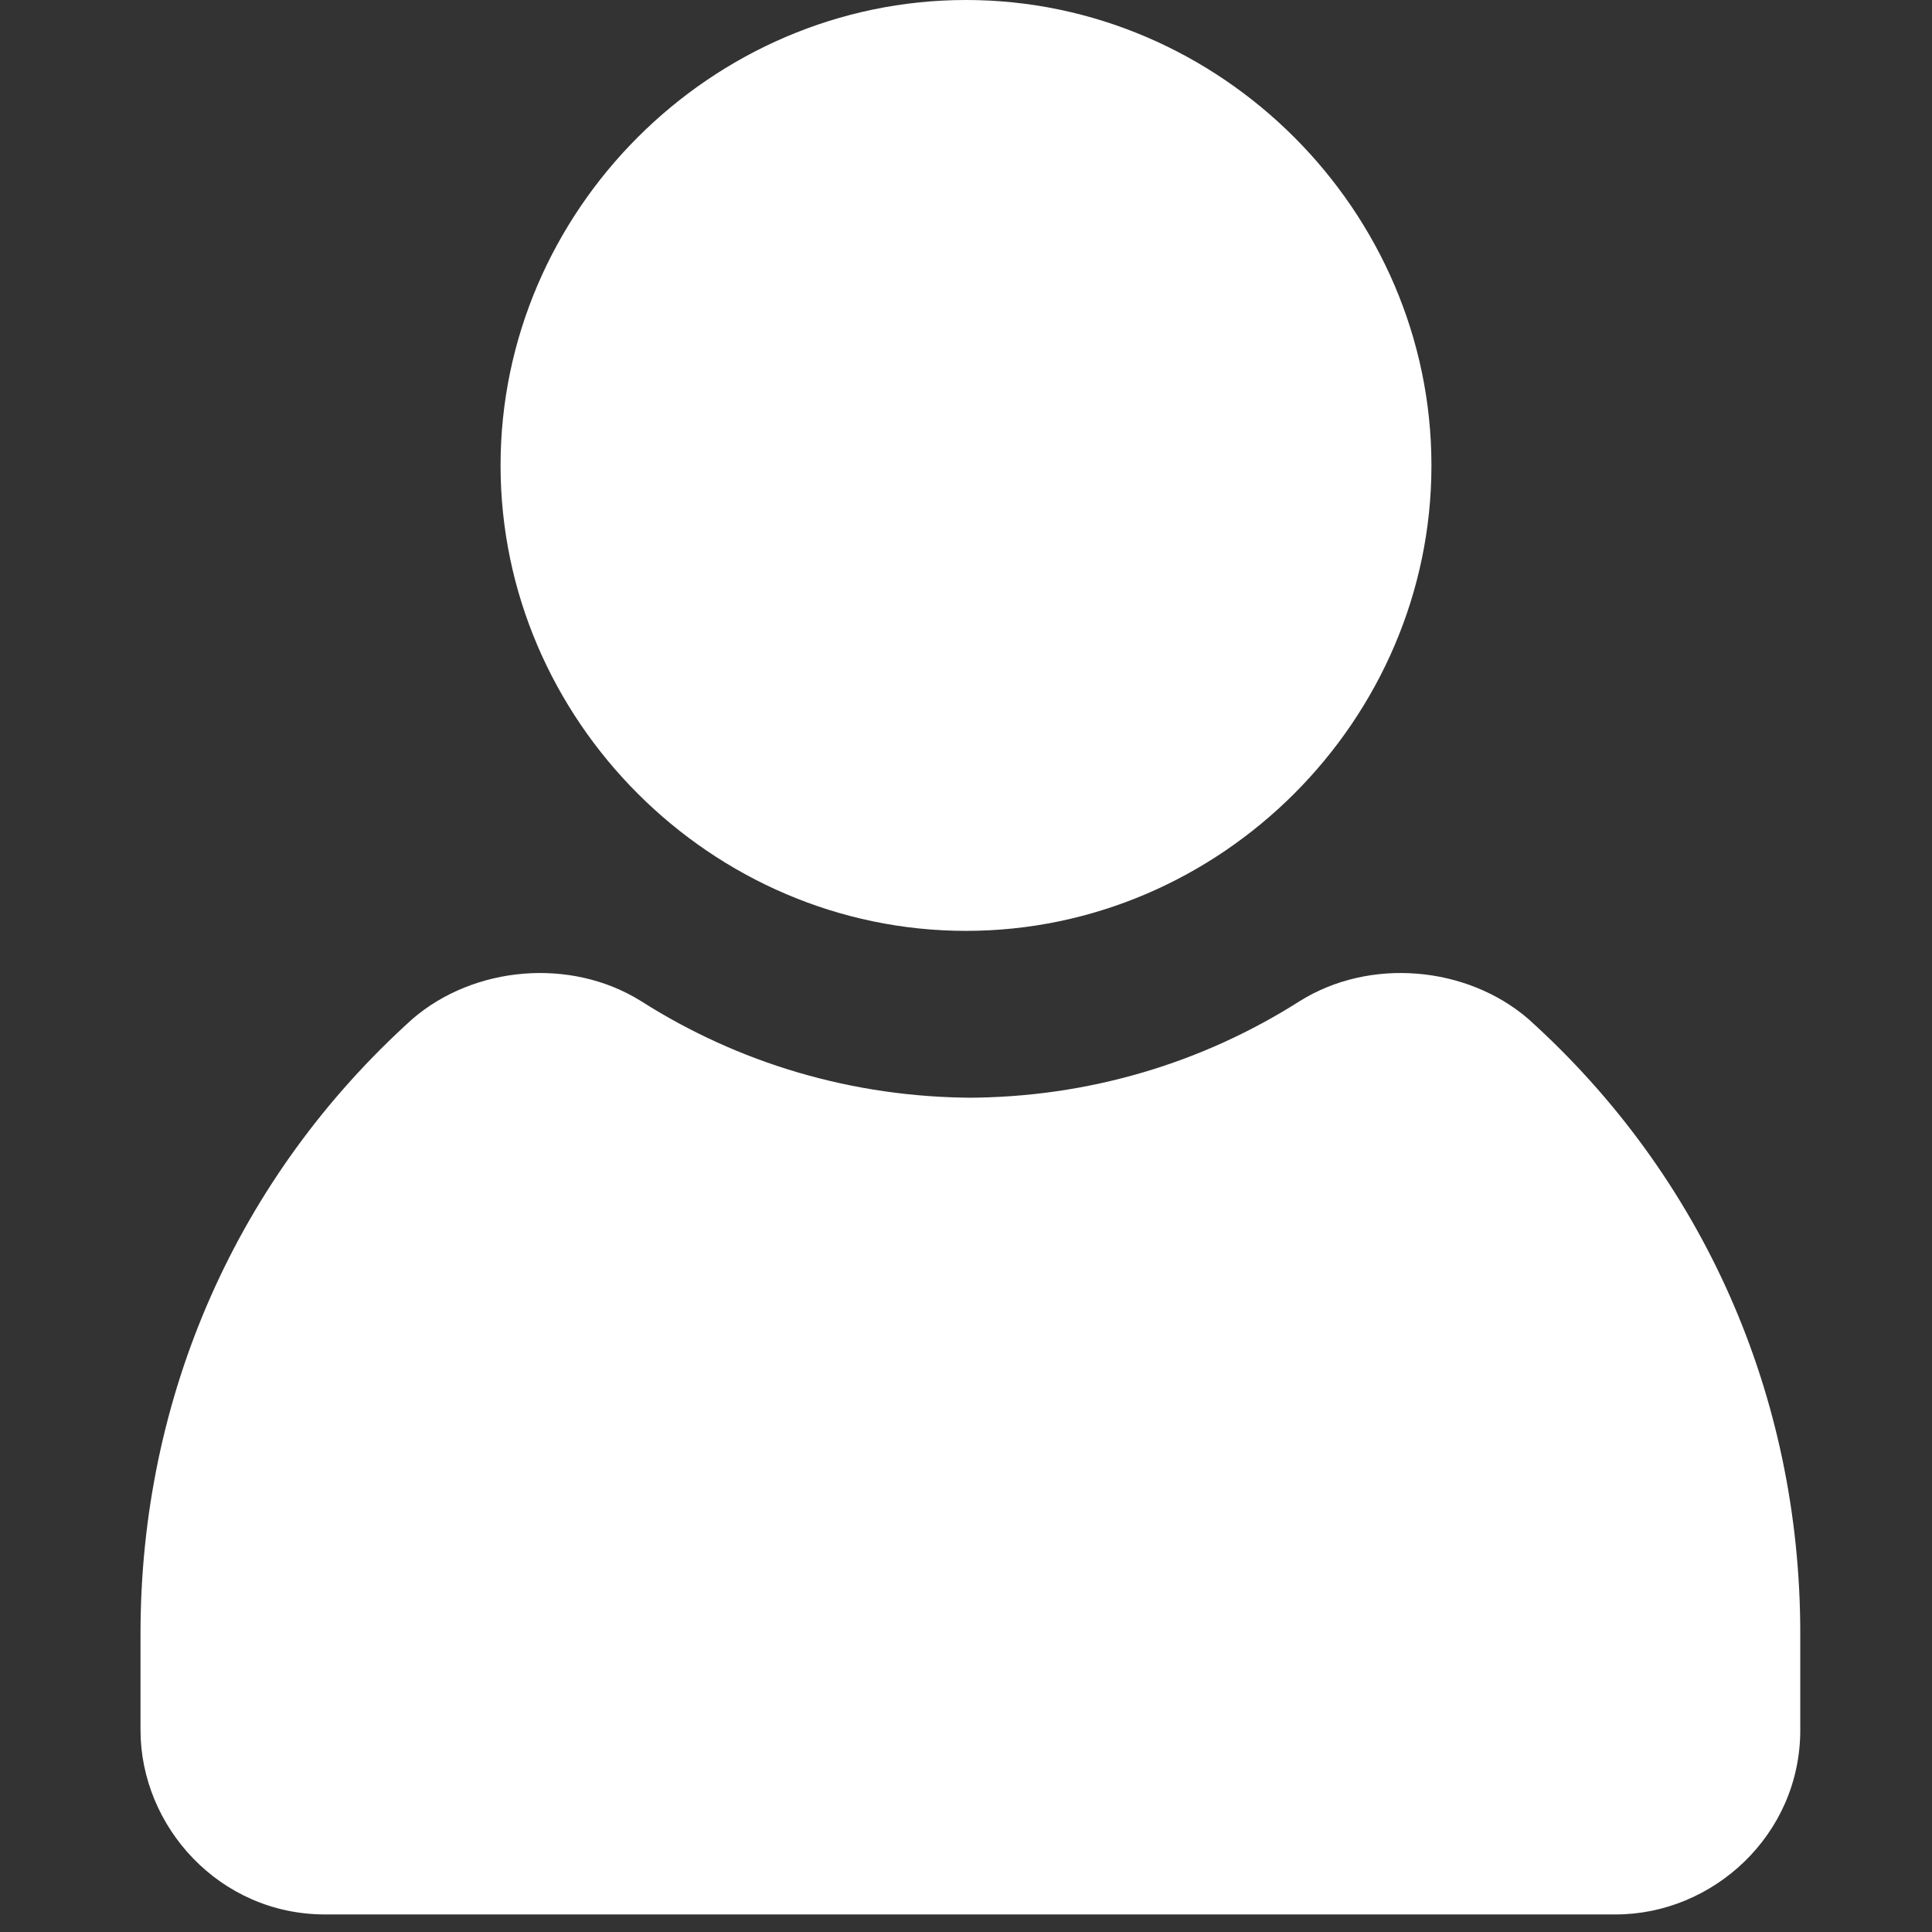
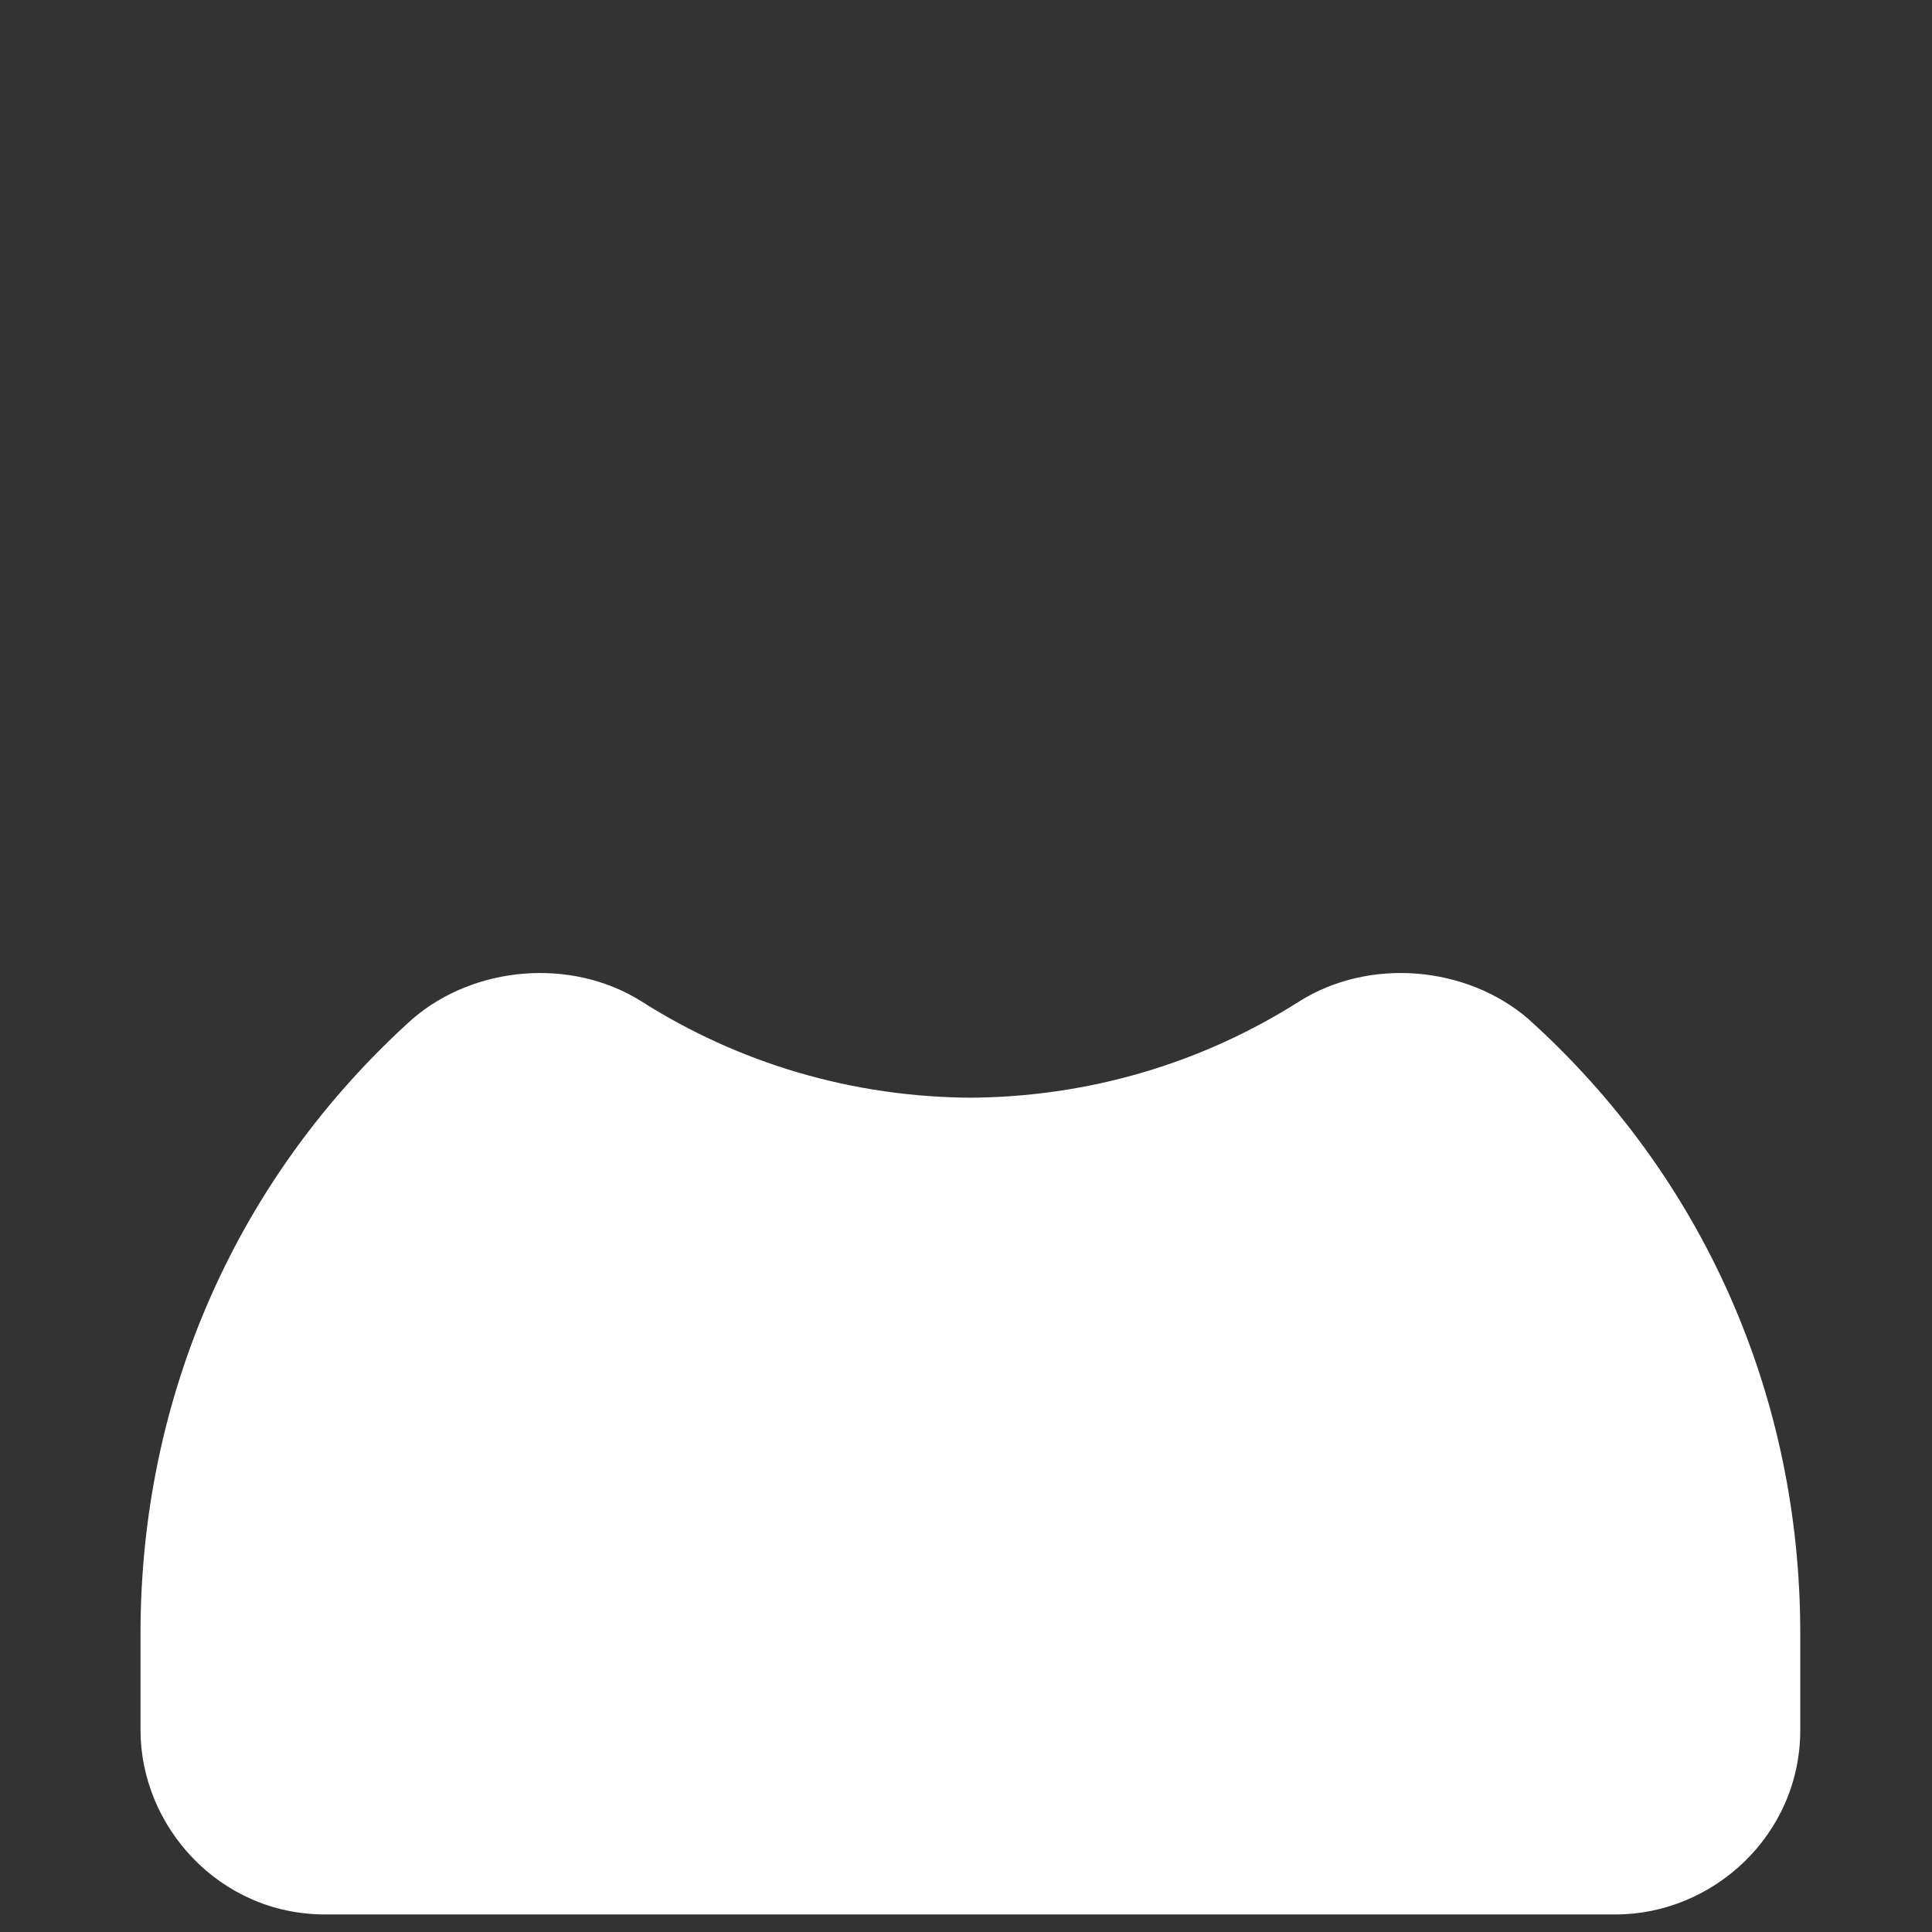
<svg xmlns="http://www.w3.org/2000/svg" id="_圖層_1" version="1.1" viewBox="0 0 22 22">
  <rect x="0" y="0" width="22" height="22" fill="#333333" stroke="none" />
  <defs>
    <style>
      .st0 {
        fill: #fff;
      }
    </style>
  </defs>
  <path class="st0" d="M11,12.5c1.4,0,2.7-.4,3.8-1.1.8-.5,1.9-.4,2.6.2,2,1.8,3.1,4.3,3.1,7v1.1c0,1.2-1,2.1-2.1,2.1H3.7c-1.2,0-2.1-1-2.1-2.1v-1.1c0-2.7,1.1-5.2,3.1-7,.7-.6,1.8-.7,2.6-.2,1.1.7,2.4,1.1,3.8,1.1h0Z" />
-   <path class="st0" d="M11,10.6c2.9,0,5.3-2.4,5.3-5.3S13.9,0,11,0s-5.3,2.4-5.3,5.3,2.4,5.3,5.3,5.3Z" />
</svg>